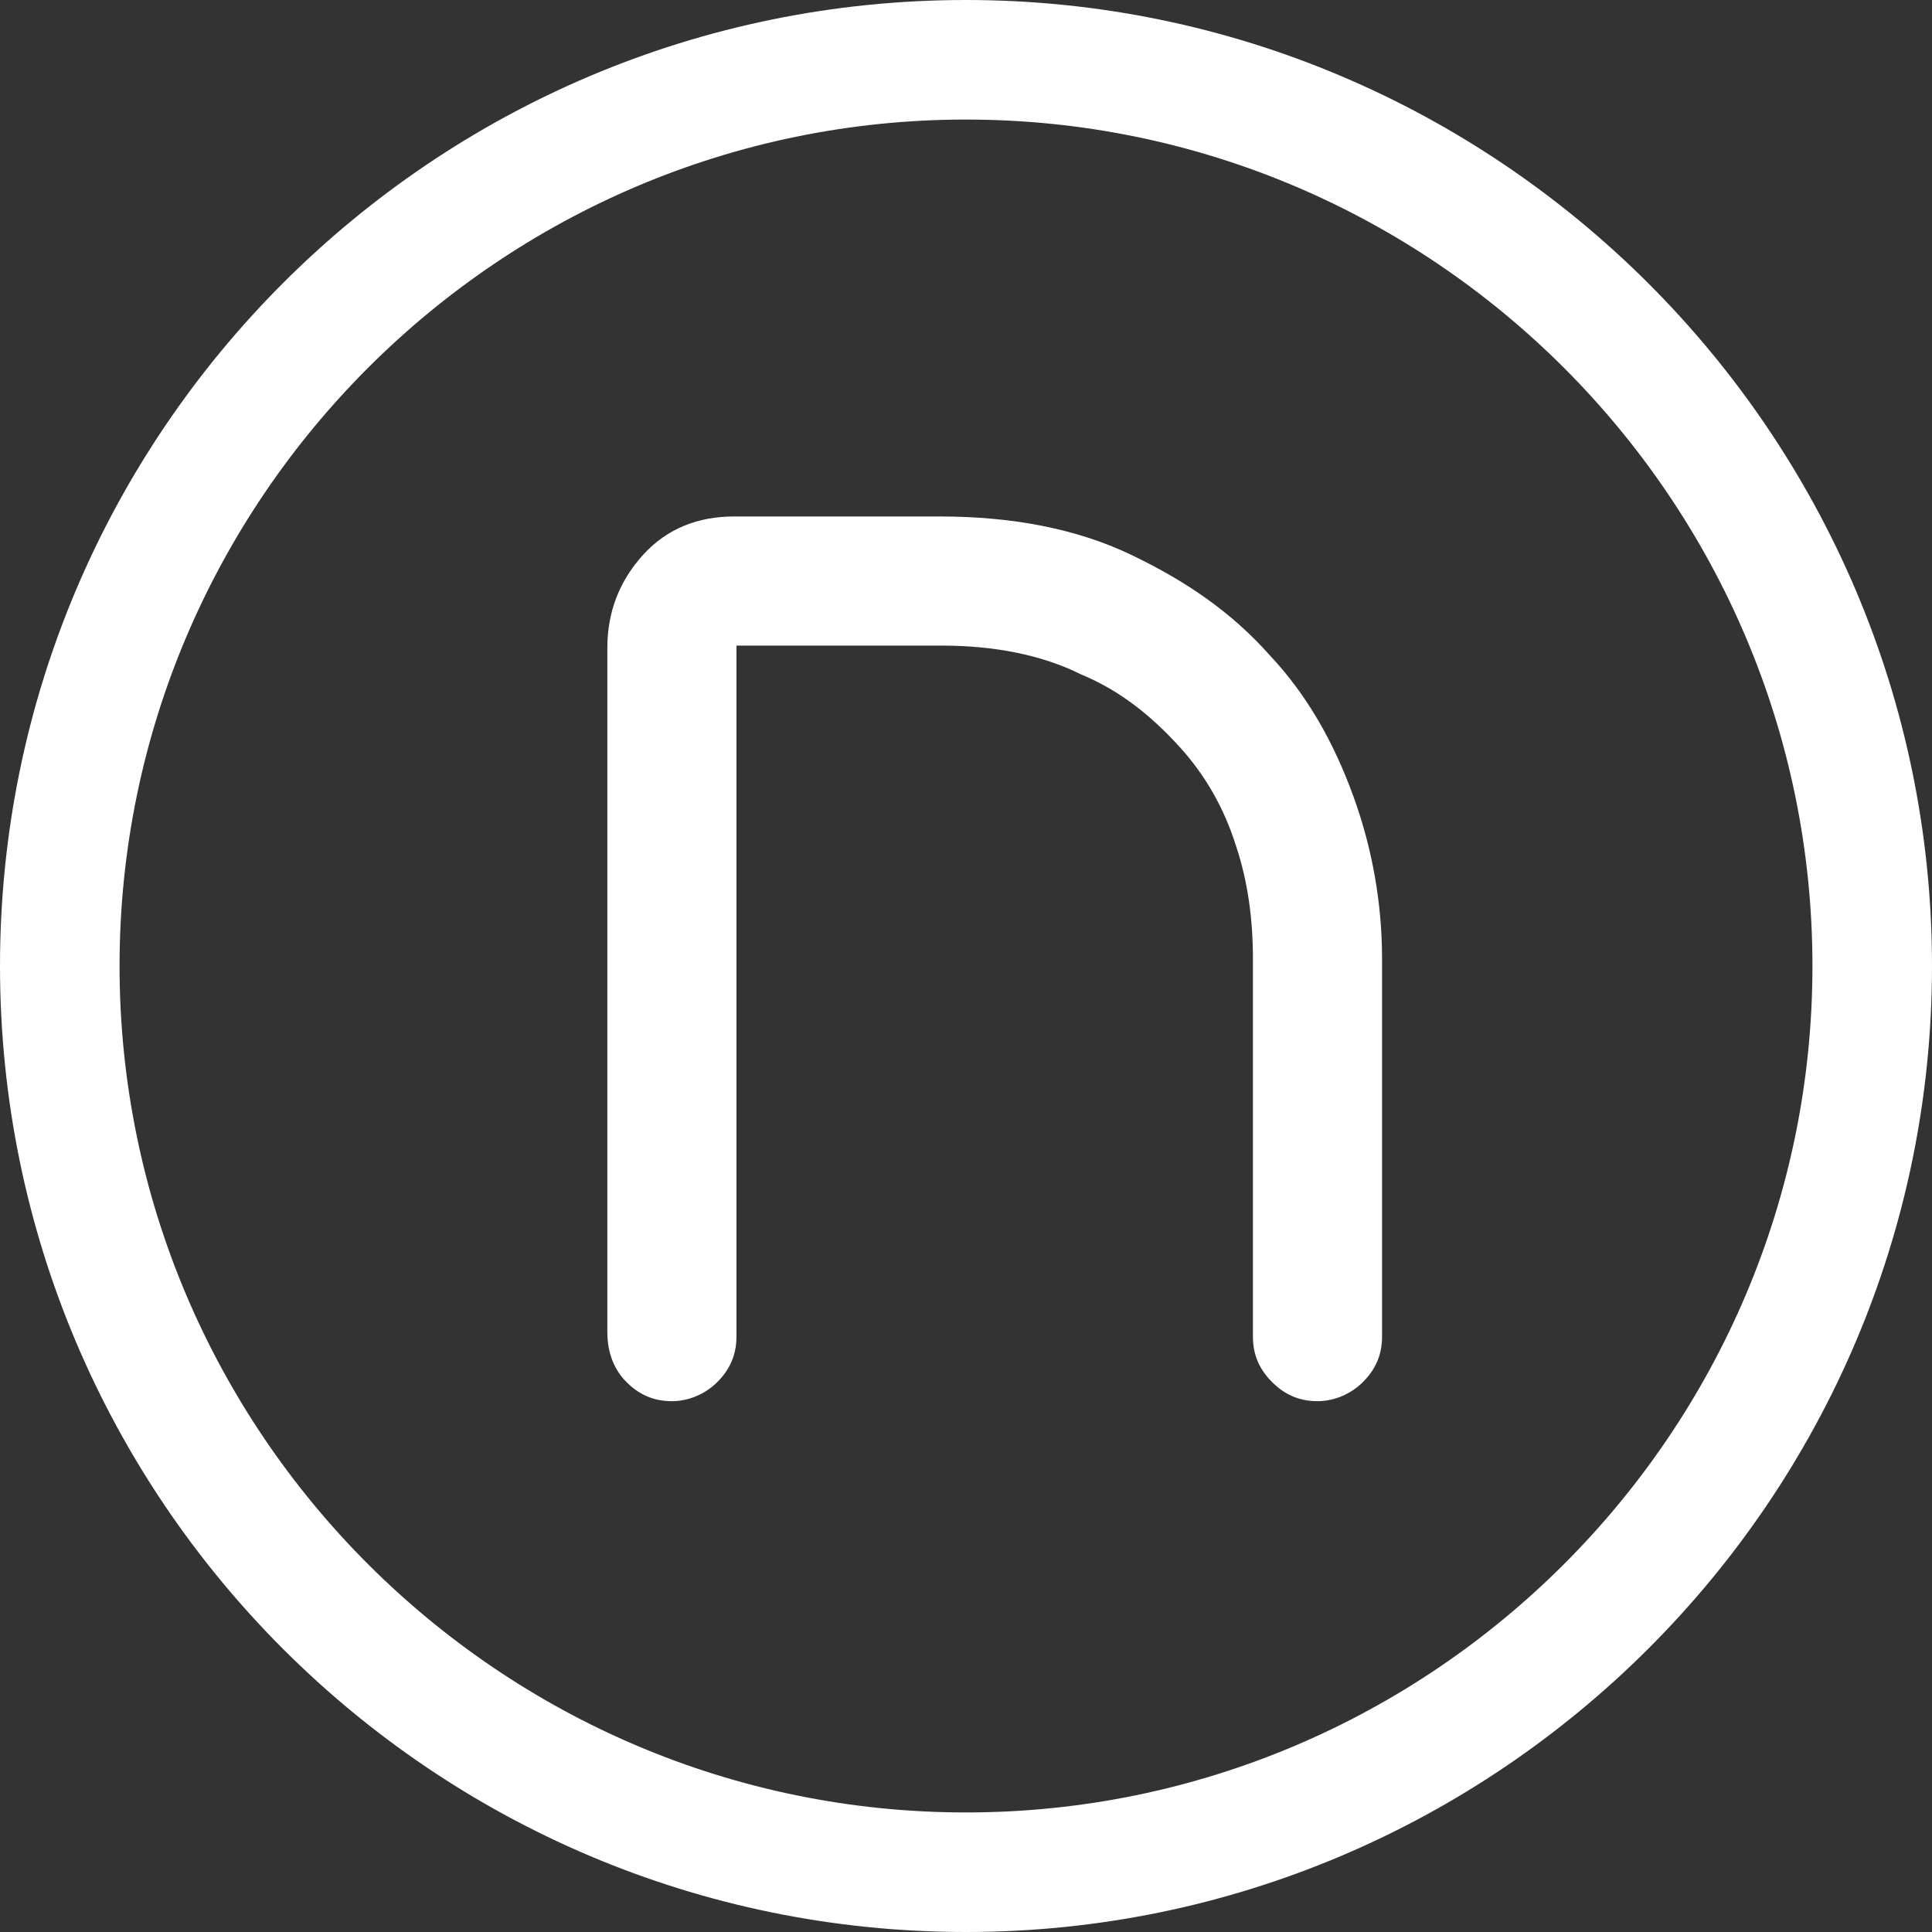
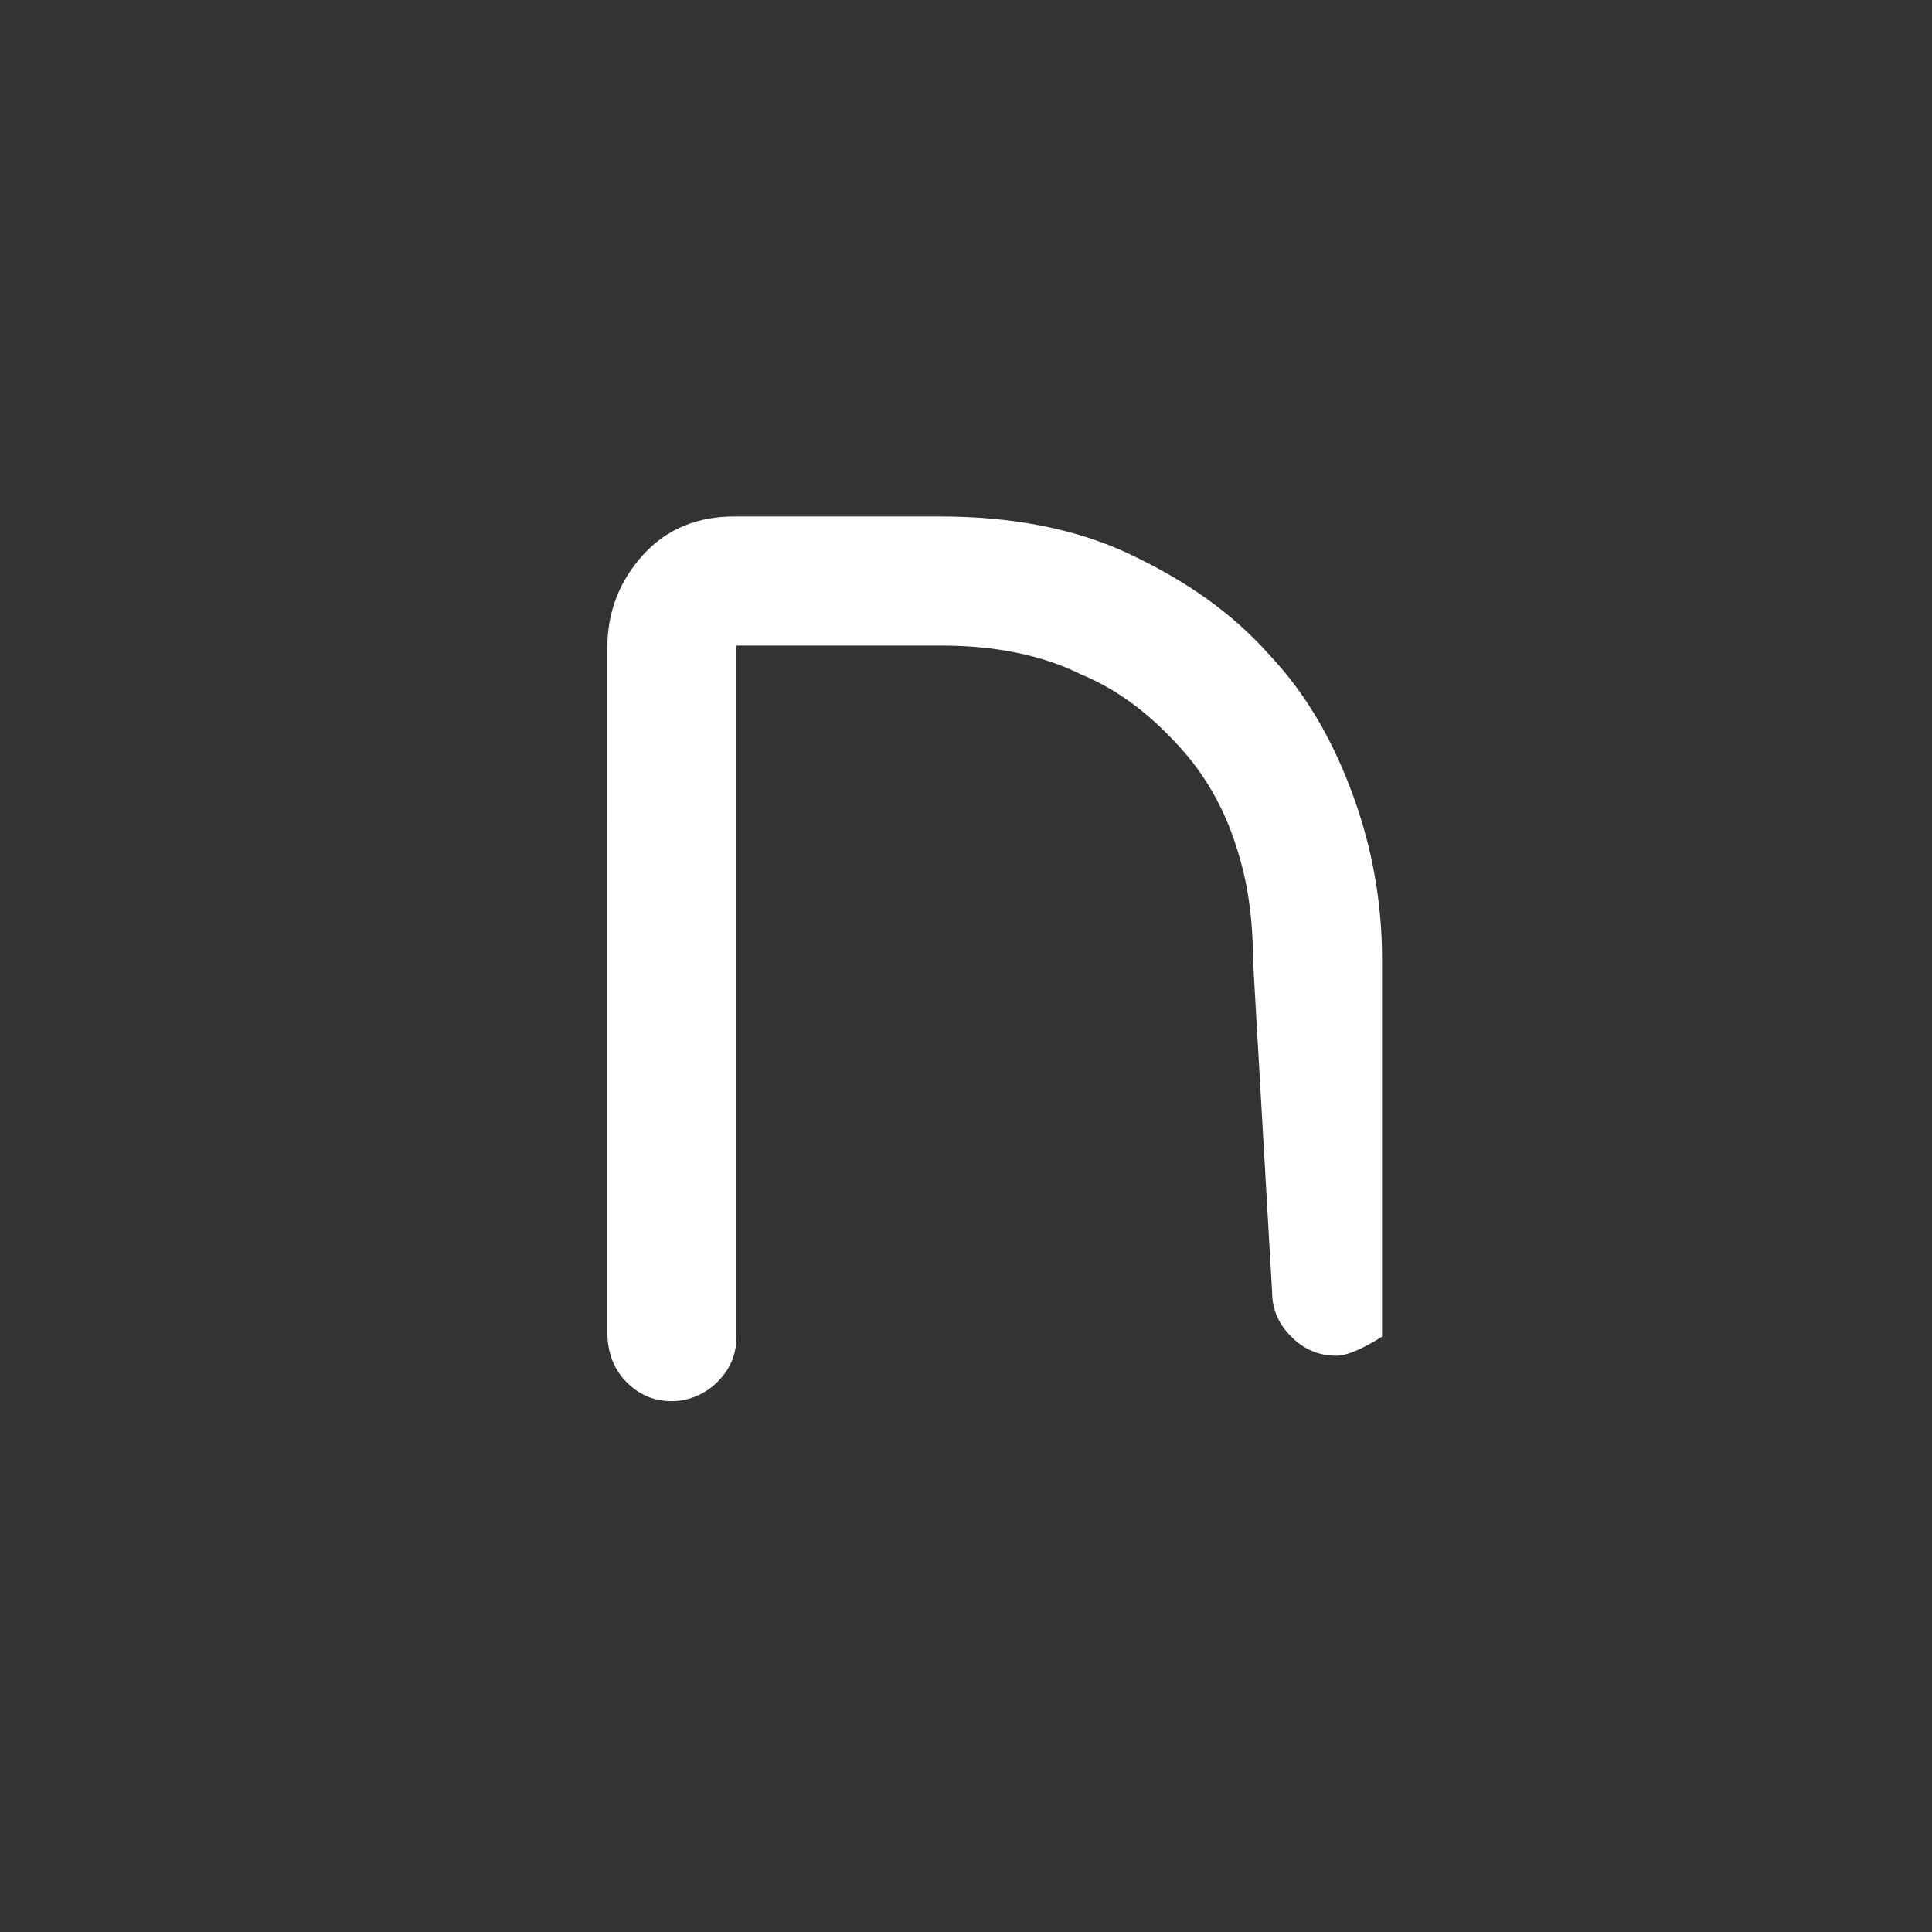
<svg xmlns="http://www.w3.org/2000/svg" version="1.1" id="Layer_1" x="0px" y="0px" viewBox="0 0 80.8 80.8" style="enable-background:new 0 0 80.8 80.8;" xml:space="preserve">
  <rect x="0" y="0" width="80.8" height="80.8" fill="#333333" stroke="none" />
  <style type="text/css">
	.st0{fill:#FFFFFF;}
</style>
-   <path class="st0" d="M40.4,80.8C18.1,80.8,0,62.7,0,40.4C0,18.1,18.1,0,40.4,0c22.2,0,40.4,18.1,40.4,40.4S62.6,80.8,40.4,80.8z   M40.4,5C20.9,5,5,20.9,5,40.4s15.9,35.4,35.4,35.4s35.4-15.9,35.4-35.4S59.9,5,40.4,5z" />
-   <path class="st0" d="M52.4,40.1c0-1.6-0.2-3.2-0.7-4.7c-0.5-1.6-1.3-3-2.4-4.2c-1.1-1.2-2.4-2.3-4.1-3c-1.6-0.8-3.6-1.2-5.8-1.2  h-8.6v28.9c0,0.8-0.3,1.4-0.8,1.9s-1.2,0.8-1.9,0.8c-0.8,0-1.4-0.3-1.9-0.8s-0.8-1.2-0.8-2.1V27.1c0-1.5,0.5-2.8,1.5-3.9  s2.3-1.6,3.8-1.6h8.6c3,0,5.7,0.5,8,1.6s4.2,2.4,5.8,4.2c1.6,1.7,2.7,3.7,3.5,5.9s1.2,4.5,1.2,6.8v15.8c0,0.8-0.3,1.4-0.8,1.9  s-1.2,0.8-1.9,0.8c-0.8,0-1.4-0.3-1.9-0.8s-0.8-1.1-0.8-1.9L52.4,40.1L52.4,40.1z" />
+   <path class="st0" d="M52.4,40.1c0-1.6-0.2-3.2-0.7-4.7c-0.5-1.6-1.3-3-2.4-4.2c-1.1-1.2-2.4-2.3-4.1-3c-1.6-0.8-3.6-1.2-5.8-1.2  h-8.6v28.9c0,0.8-0.3,1.4-0.8,1.9s-1.2,0.8-1.9,0.8c-0.8,0-1.4-0.3-1.9-0.8s-0.8-1.2-0.8-2.1V27.1c0-1.5,0.5-2.8,1.5-3.9  s2.3-1.6,3.8-1.6h8.6c3,0,5.7,0.5,8,1.6s4.2,2.4,5.8,4.2c1.6,1.7,2.7,3.7,3.5,5.9s1.2,4.5,1.2,6.8v15.8s-1.2,0.8-1.9,0.8c-0.8,0-1.4-0.3-1.9-0.8s-0.8-1.1-0.8-1.9L52.4,40.1L52.4,40.1z" />
</svg>